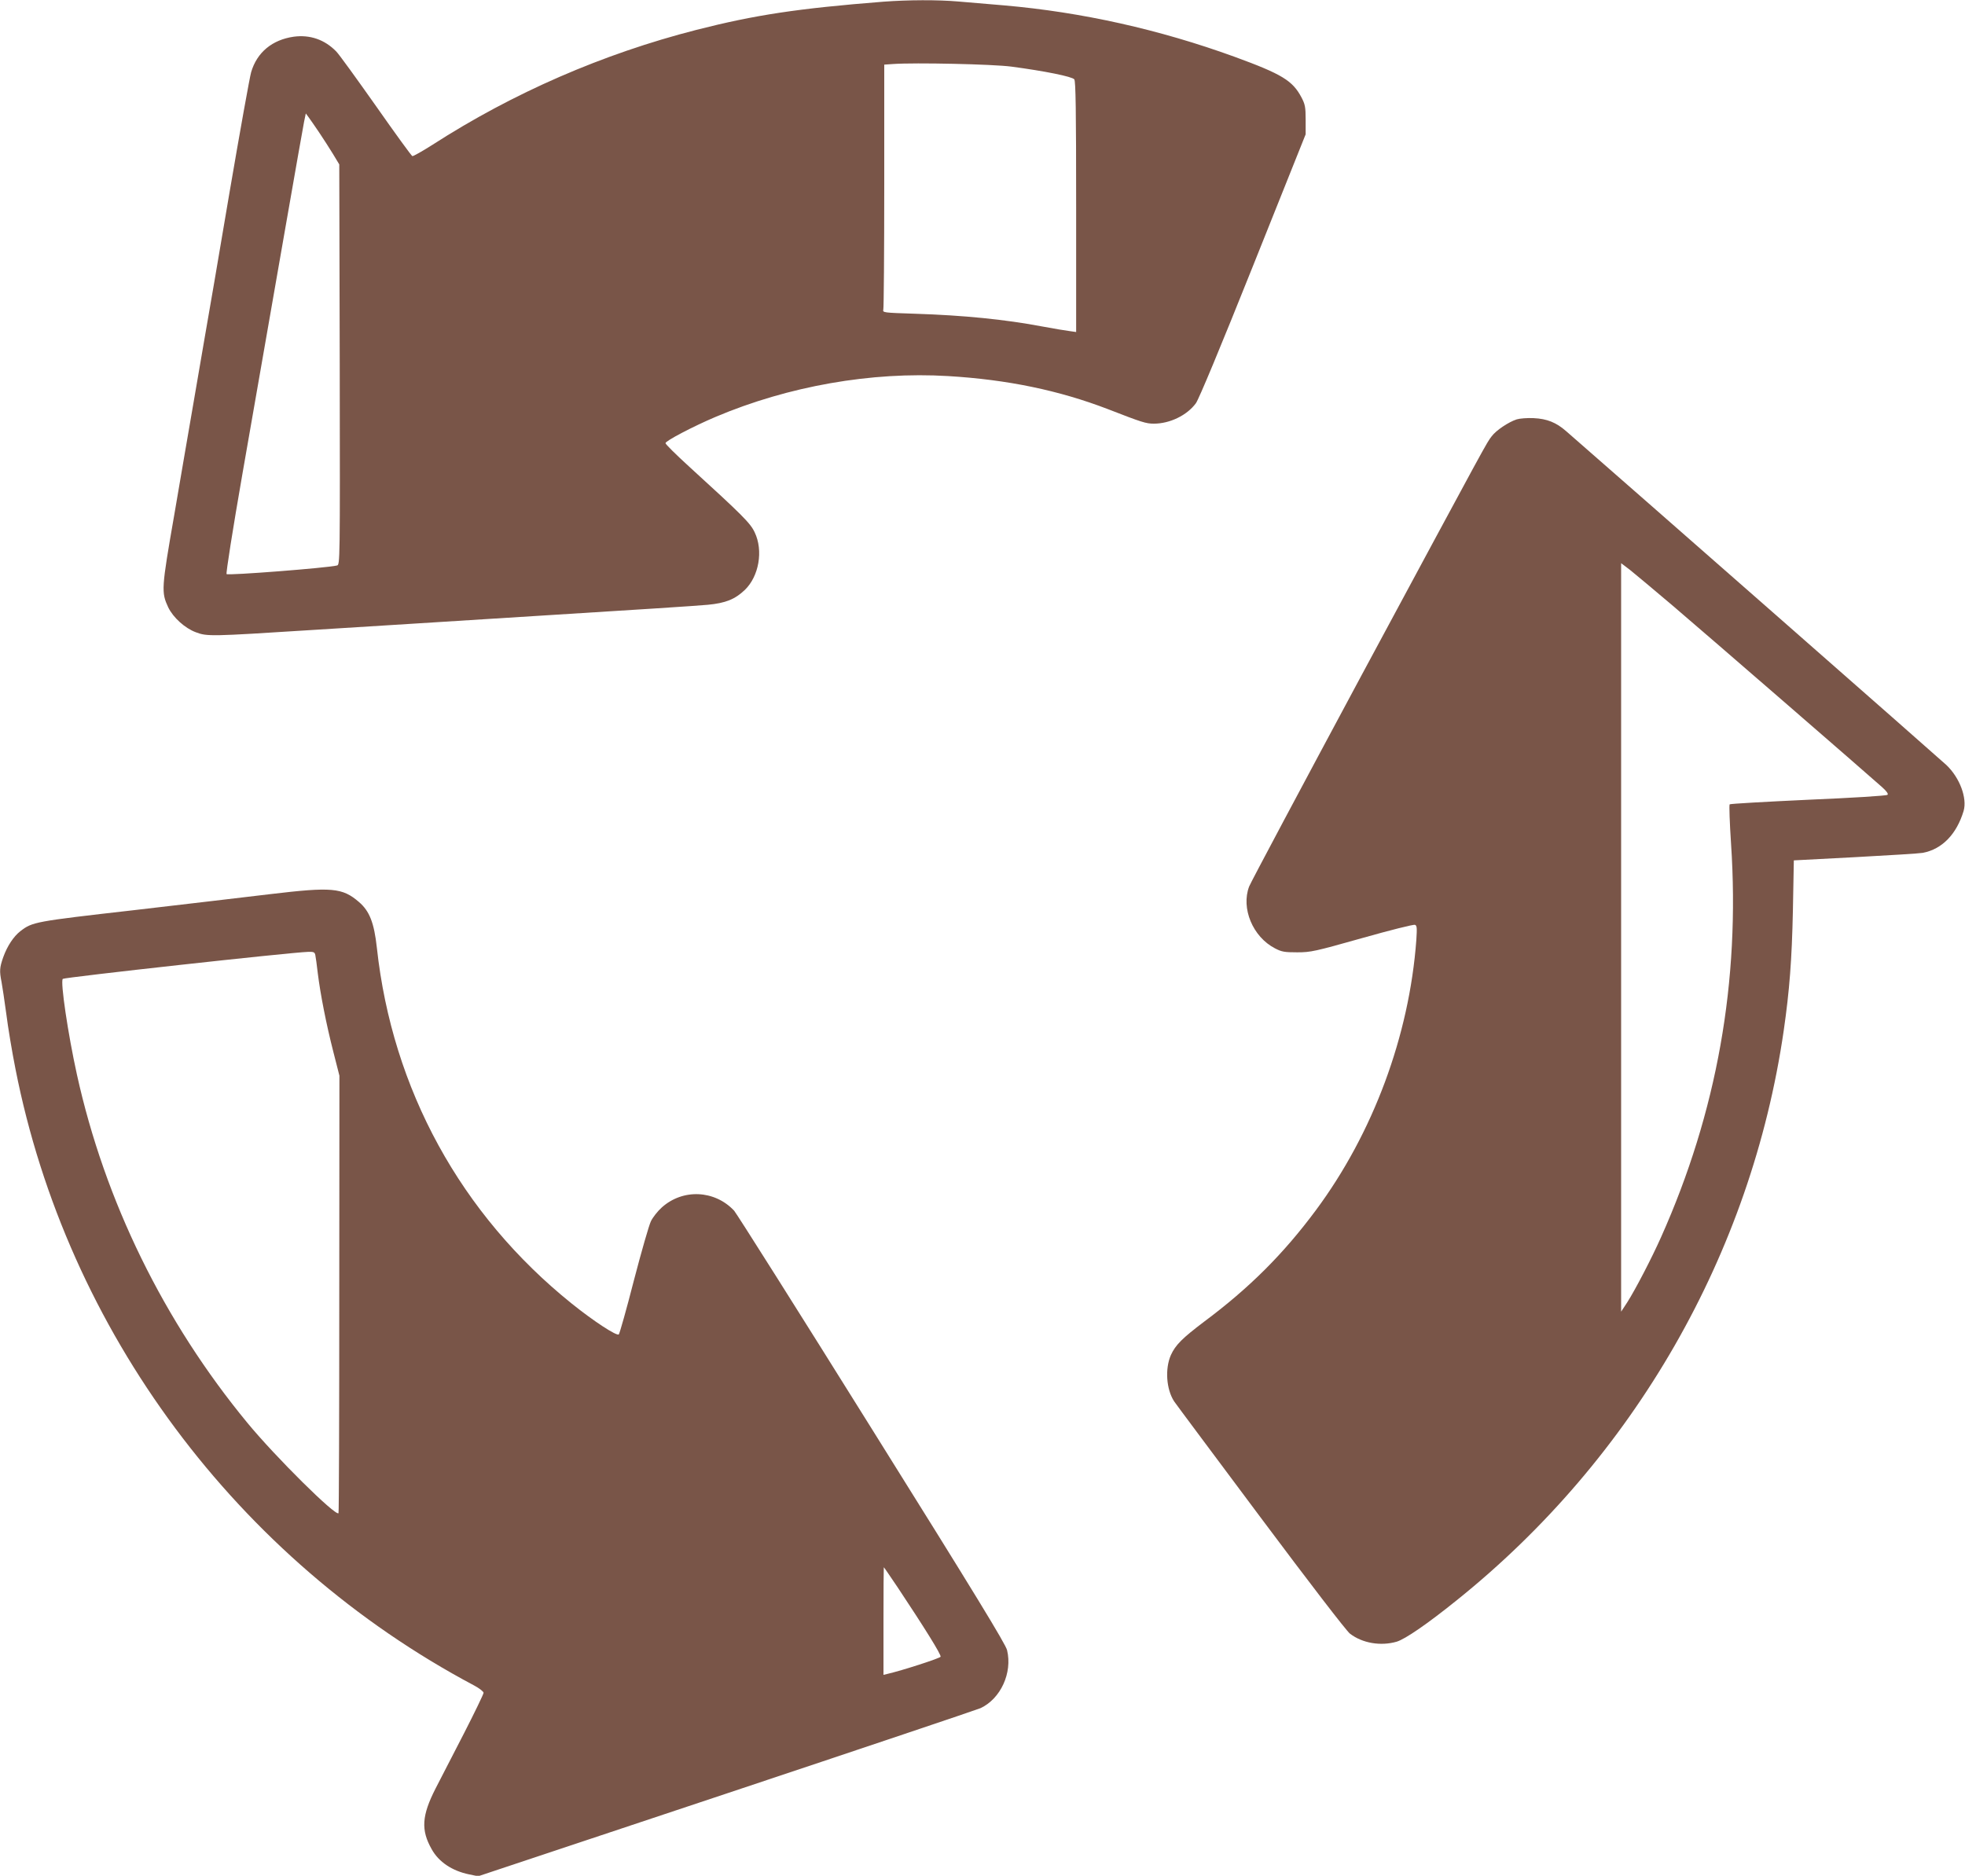
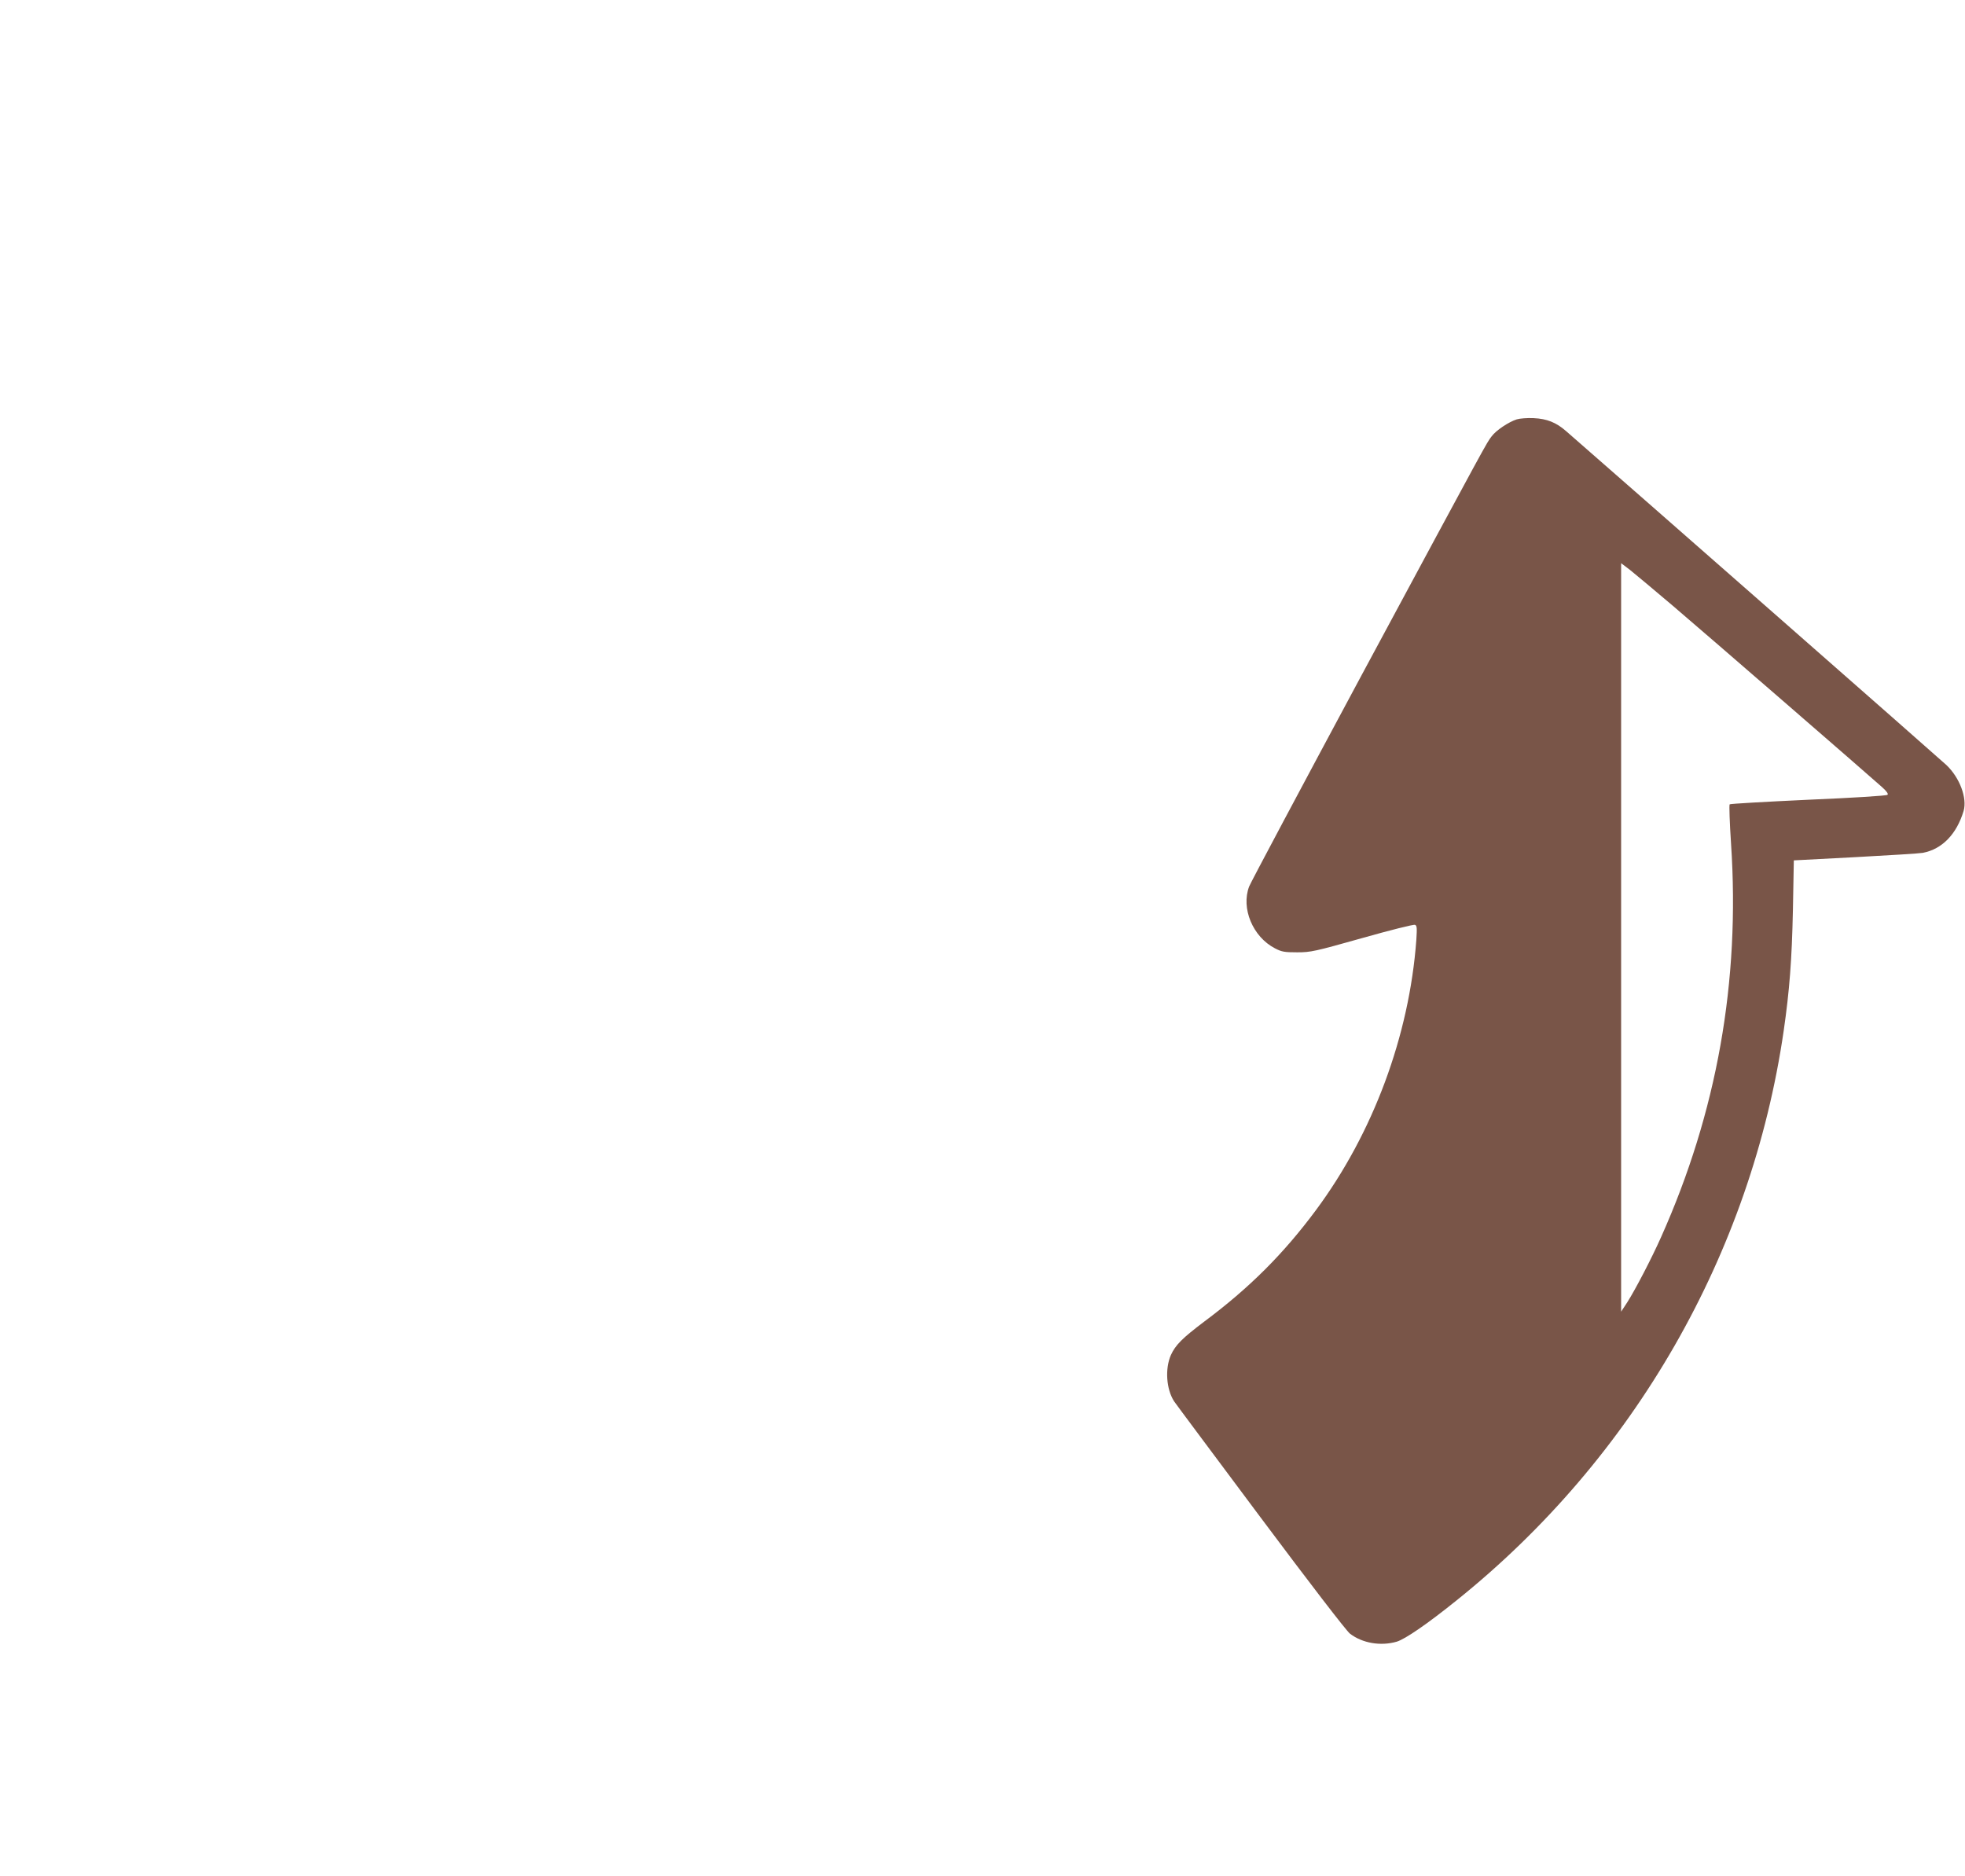
<svg xmlns="http://www.w3.org/2000/svg" version="1.0" width="1280pt" height="1222pt" viewBox="0 0 1280 1222" preserveAspectRatio="xMidYMid meet">
  <g transform="translate(0,1222) scale(0.1,-0.1)" fill="#795548" stroke="none">
-     <path d="M5755 12209 c-558 -44 -836 -86 -1220 -184 -609 -156 -1193 -410 -1719 -749 -66 -42 -125 -75 -130 -73 -6 2 -112 148 -236 325 -125 177 -241 338 -260 357 -75 77 -171 110 -276 96 -141 -20 -240 -102 -278 -231 -9 -30 -73 -386 -142 -790 -68 -404 -140 -823 -159 -930 -18 -107 -54 -314 -79 -460 -25 -146 -80 -463 -121 -705 -84 -482 -85 -503 -39 -602 32 -66 109 -136 180 -162 73 -28 99 -27 744 14 300 19 982 61 1515 95 534 33 1017 64 1075 70 117 11 178 36 242 97 92 89 121 256 64 375 -28 60 -78 110 -431 432 -82 75 -150 142 -150 149 0 15 182 110 326 171 475 201 1017 296 1515 266 386 -23 722 -93 1040 -215 221 -86 249 -95 300 -95 104 0 216 54 274 133 19 26 160 364 373 897 l342 855 0 95 c0 83 -4 101 -27 145 -58 110 -127 152 -436 265 -490 178 -995 291 -1502 335 -96 8 -229 19 -295 25 -137 12 -329 11 -490 -1z m833 -423 c219 -29 396 -65 410 -83 9 -13 12 -195 12 -831 l0 -815 -42 6 c-24 3 -104 16 -178 30 -242 46 -515 73 -826 83 -212 7 -215 7 -210 28 3 12 6 375 6 808 l0 787 58 4 c142 10 650 -1 770 -17z m-4511 -426 c28 -41 69 -106 92 -143 l41 -68 3 -1304 c2 -1297 2 -1304 -18 -1309 -65 -16 -708 -66 -719 -56 -5 5 40 290 103 652 211 1209 391 2243 402 2296 l11 53 17 -23 c10 -13 40 -57 68 -98z" />
    <path d="M9880 9488 c-53 -17 -135 -72 -163 -110 -34 -44 -13 -6 -843 -1548 -394 -734 -726 -1357 -737 -1385 -54 -141 23 -328 168 -403 44 -23 62 -26 145 -26 89 0 115 6 424 93 180 51 335 90 343 86 13 -4 14 -20 9 -98 -46 -625 -282 -1260 -655 -1762 -211 -284 -432 -505 -727 -725 -143 -108 -187 -152 -217 -218 -39 -89 -30 -222 21 -301 9 -14 263 -354 563 -756 316 -423 561 -742 583 -758 81 -62 200 -82 304 -52 56 17 200 116 390 269 1156 927 1920 2259 2131 3711 38 264 53 460 60 785 l6 325 401 21 c221 12 418 24 439 28 126 24 220 121 266 273 24 84 -25 216 -112 299 -40 38 -2104 1850 -2477 2175 -65 57 -125 81 -212 85 -41 2 -91 -2 -110 -8z m1014 -1212 c201 -171 1261 -1090 1366 -1184 30 -27 42 -44 35 -50 -6 -6 -230 -20 -515 -32 -278 -13 -509 -26 -513 -30 -4 -4 0 -119 9 -256 60 -897 -92 -1750 -456 -2564 -61 -137 -166 -339 -220 -424 l-40 -61 0 2438 0 2438 58 -44 c31 -25 156 -129 276 -231z" />
-     <path d="M1760 6395 c-157 -19 -559 -66 -893 -105 -641 -73 -656 -76 -734 -136 -44 -34 -86 -97 -112 -170 -24 -68 -25 -91 -11 -161 5 -26 19 -120 31 -208 11 -88 38 -250 60 -360 336 -1706 1445 -3196 2987 -4015 34 -18 62 -40 62 -48 0 -8 -57 -126 -126 -261 -70 -135 -153 -298 -186 -361 -91 -178 -97 -272 -26 -397 46 -83 133 -141 244 -164 l59 -12 1615 538 c888 296 1634 547 1657 557 131 61 209 230 173 378 -10 40 -206 362 -882 1443 -478 766 -882 1405 -896 1420 -127 135 -334 144 -471 21 -27 -24 -59 -65 -71 -90 -12 -24 -62 -198 -111 -386 -48 -188 -93 -346 -98 -351 -13 -13 -164 86 -306 200 -723 581 -1170 1397 -1270 2318 -18 164 -48 240 -117 299 -108 93 -176 99 -578 51z m294 -397 c3 -13 10 -66 16 -118 17 -137 55 -331 101 -511 l40 -157 -1 -1423 c0 -782 -2 -1425 -5 -1427 -20 -20 -411 367 -593 588 -545 661 -929 1445 -1111 2270 -58 263 -109 606 -92 623 10 10 1476 172 1598 176 37 1 43 -2 47 -21z m3794 -4120 c174 -262 284 -438 279 -451 -4 -10 -251 -90 -347 -112 l-25 -6 0 351 c0 192 1 350 2 350 2 0 42 -60 91 -132z" />
  </g>
</svg>